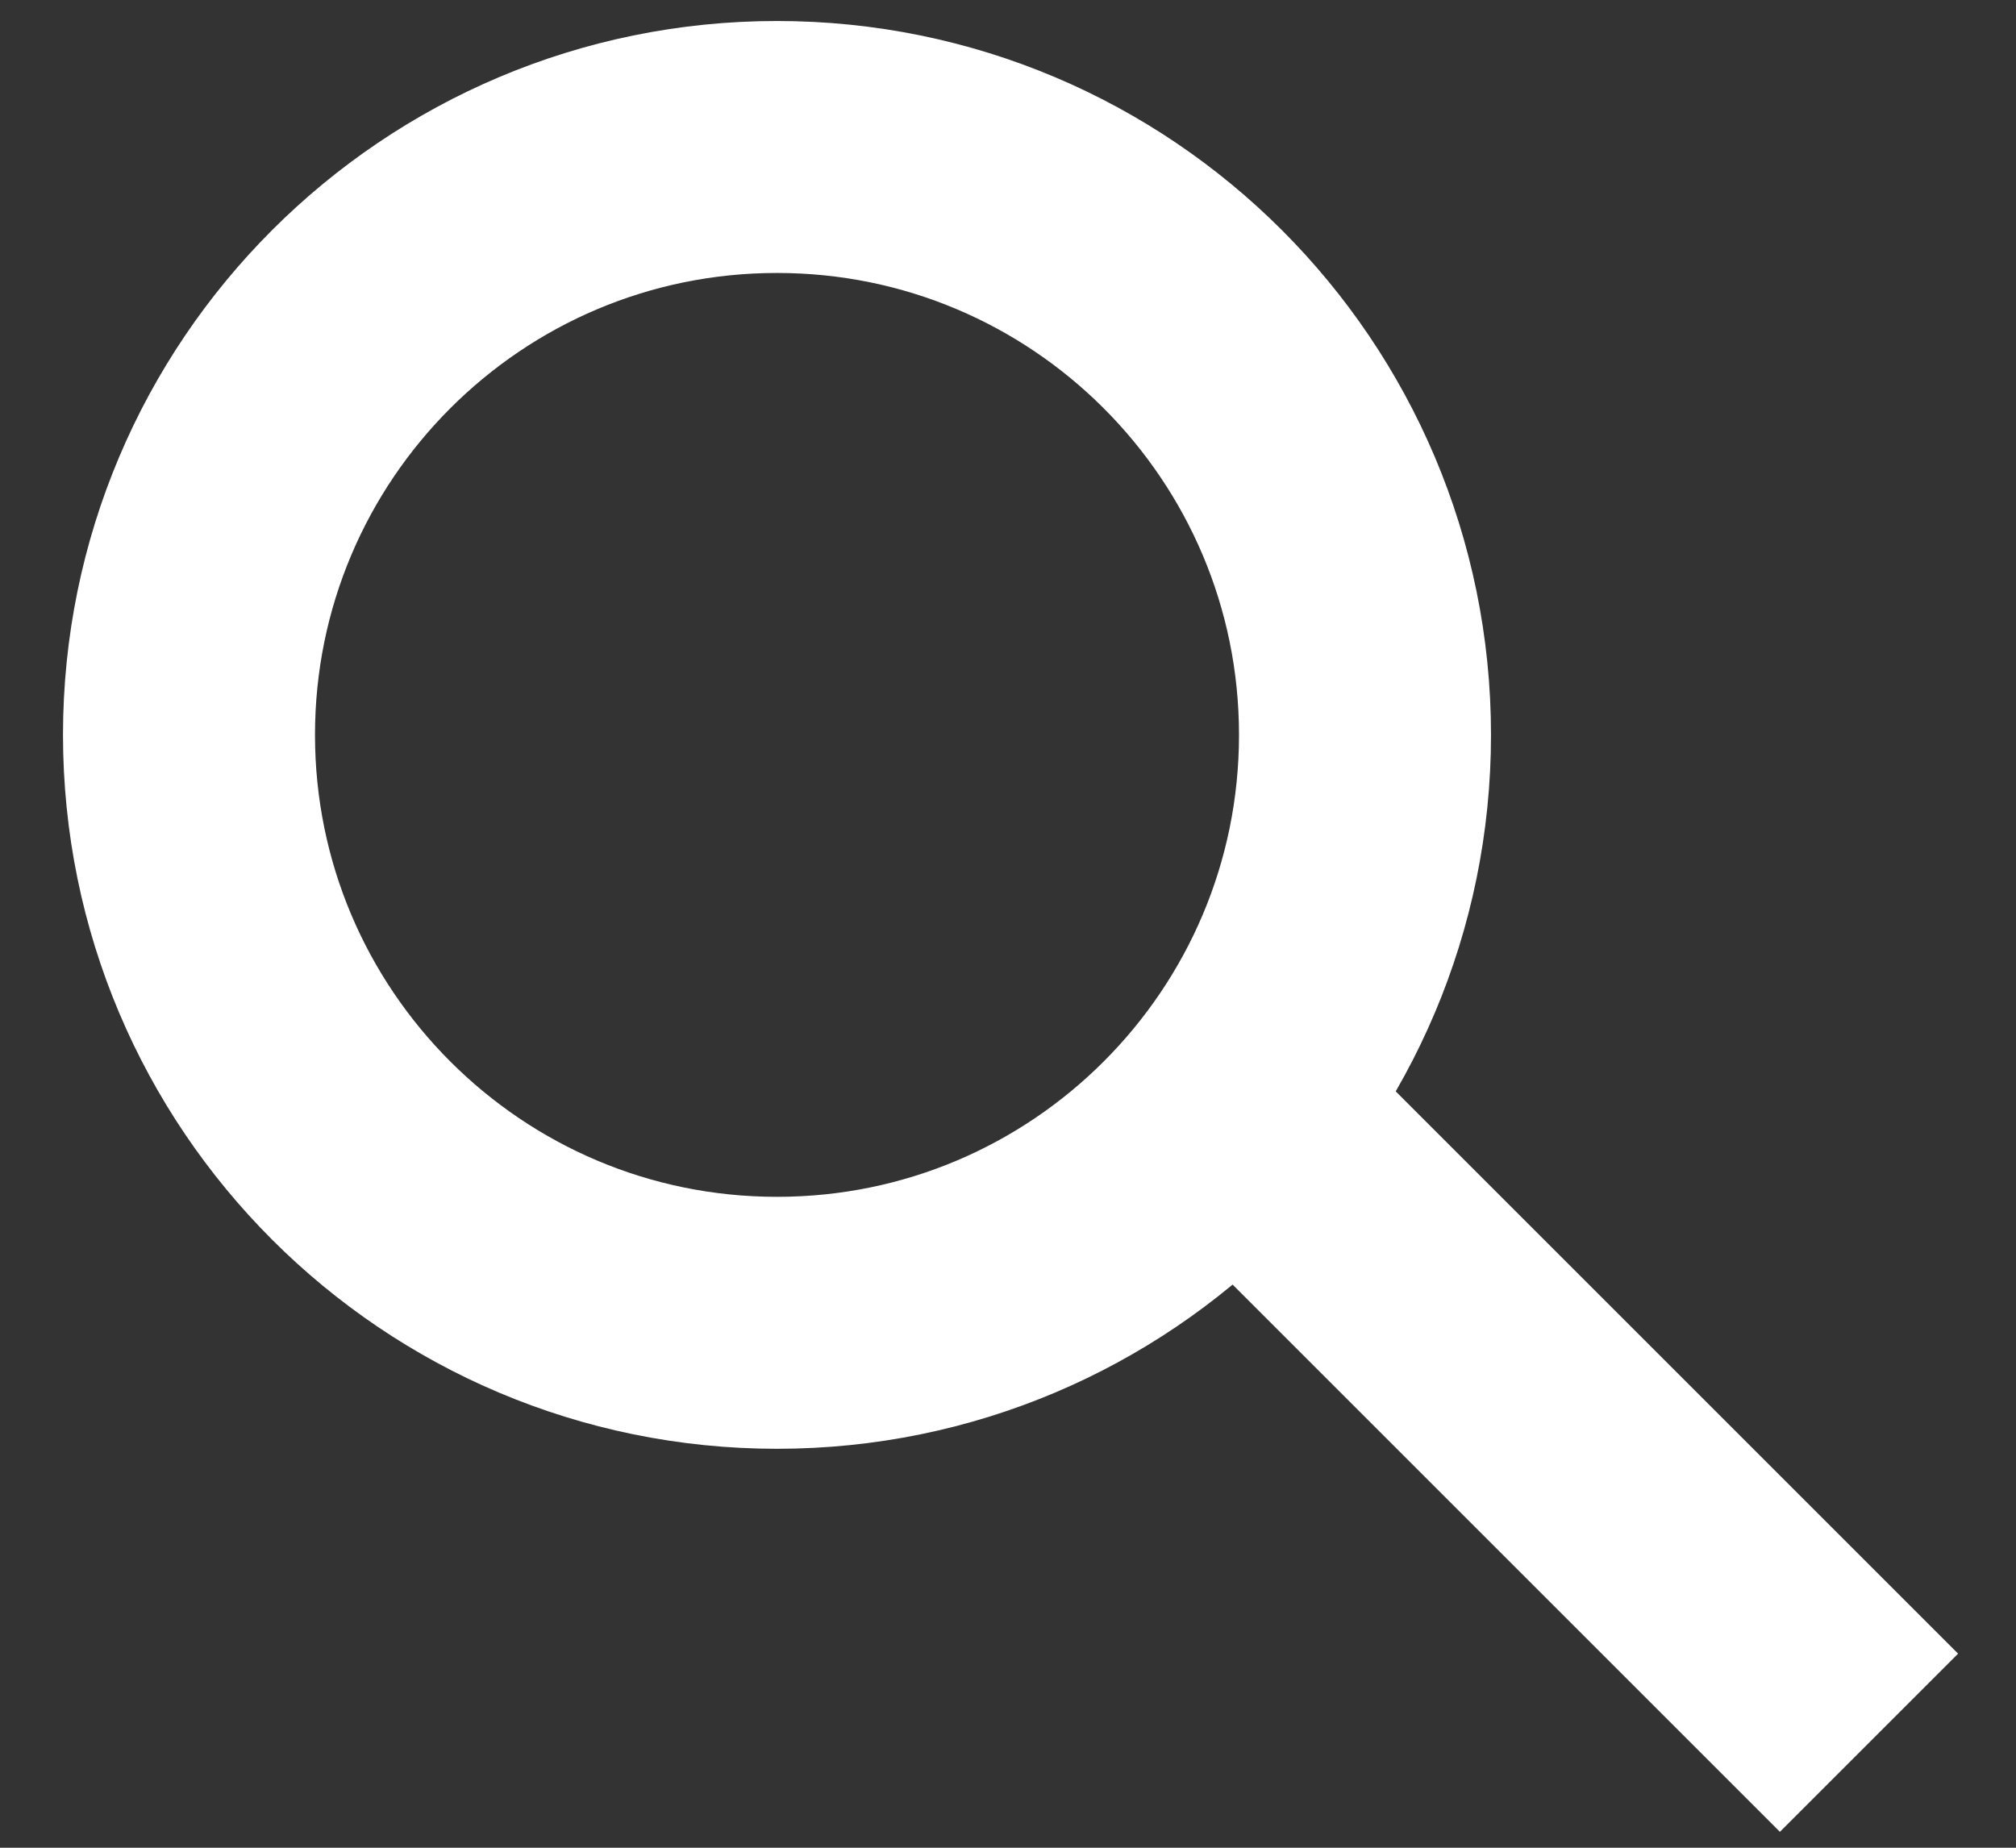
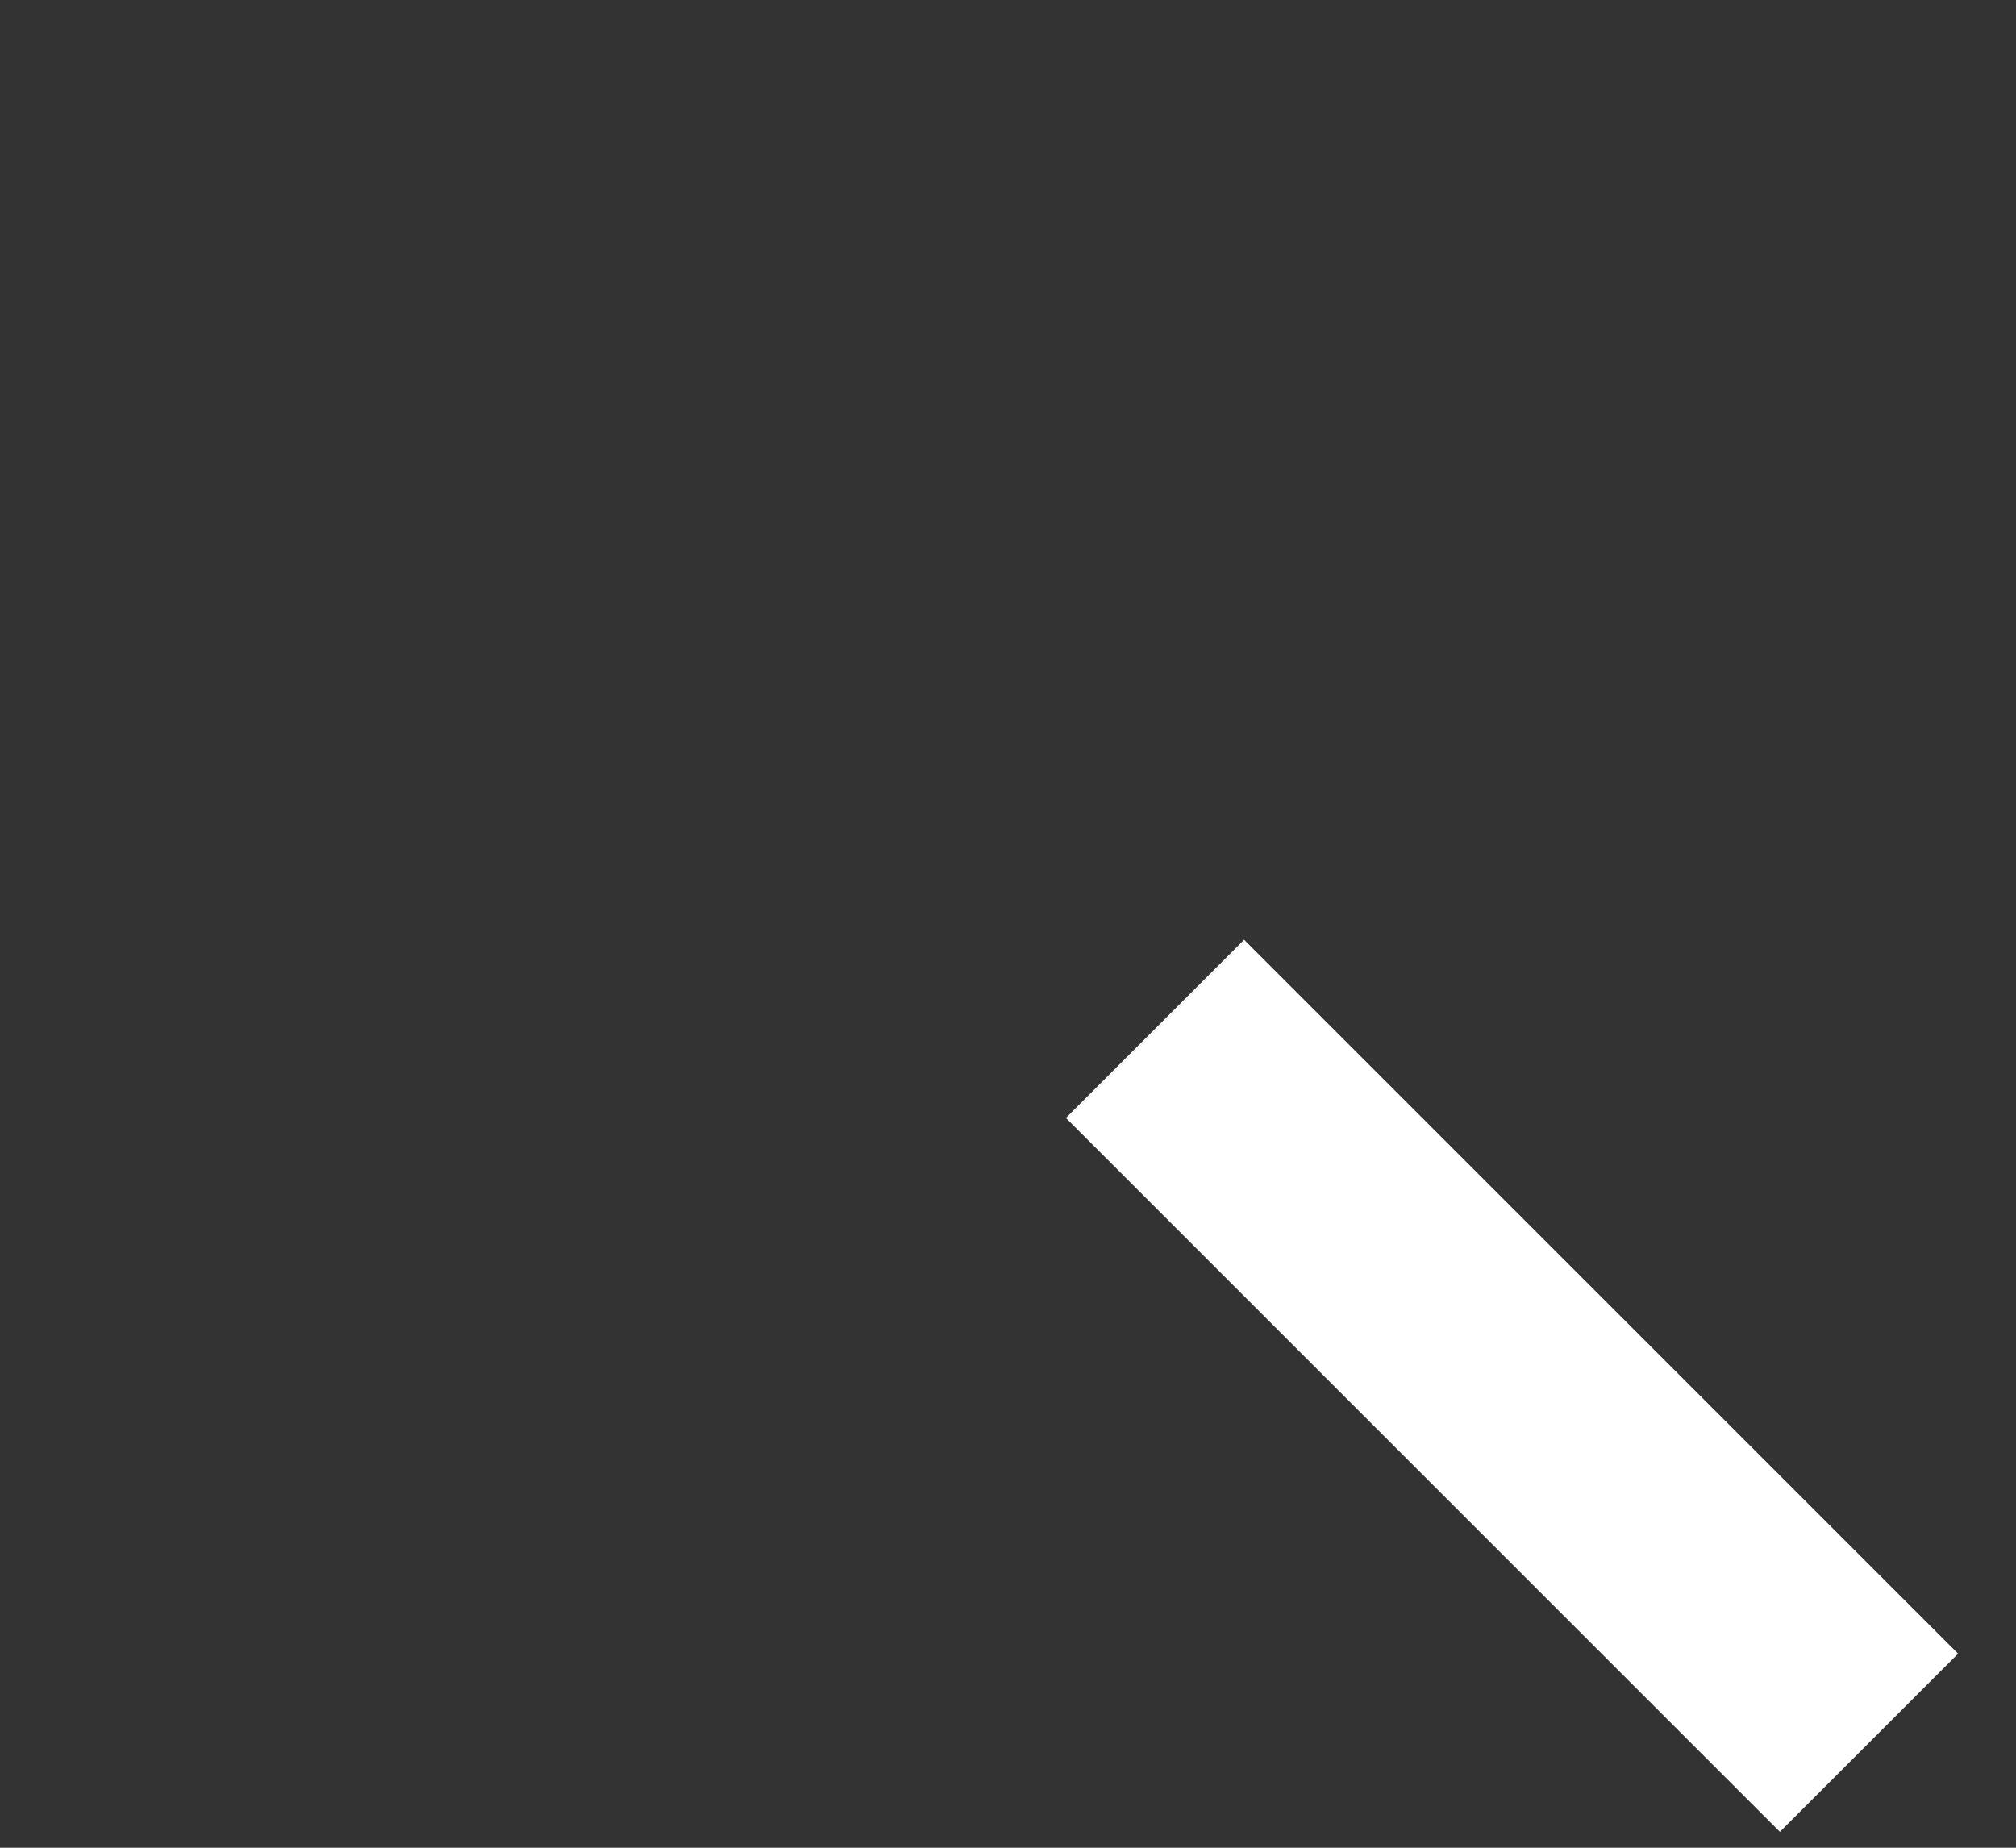
<svg xmlns="http://www.w3.org/2000/svg" width="24" height="22" viewBox="0 0 24 22" fill="none">
  <rect x="0" y="0" width="24" height="22" fill="#333333" stroke="none" />
  <path d="M13.75 12.25L22.25 20.75" stroke="white" stroke-width="3" />
-   <path d="M16.25 8.75C16.25 12.616 13.116 15.75 9.25 15.75C5.384 15.75 2.25 12.616 2.25 8.75C2.25 4.884 5.384 1.75 9.25 1.75C13.116 1.75 16.25 4.884 16.25 8.75Z" stroke="white" stroke-width="3" />
</svg>